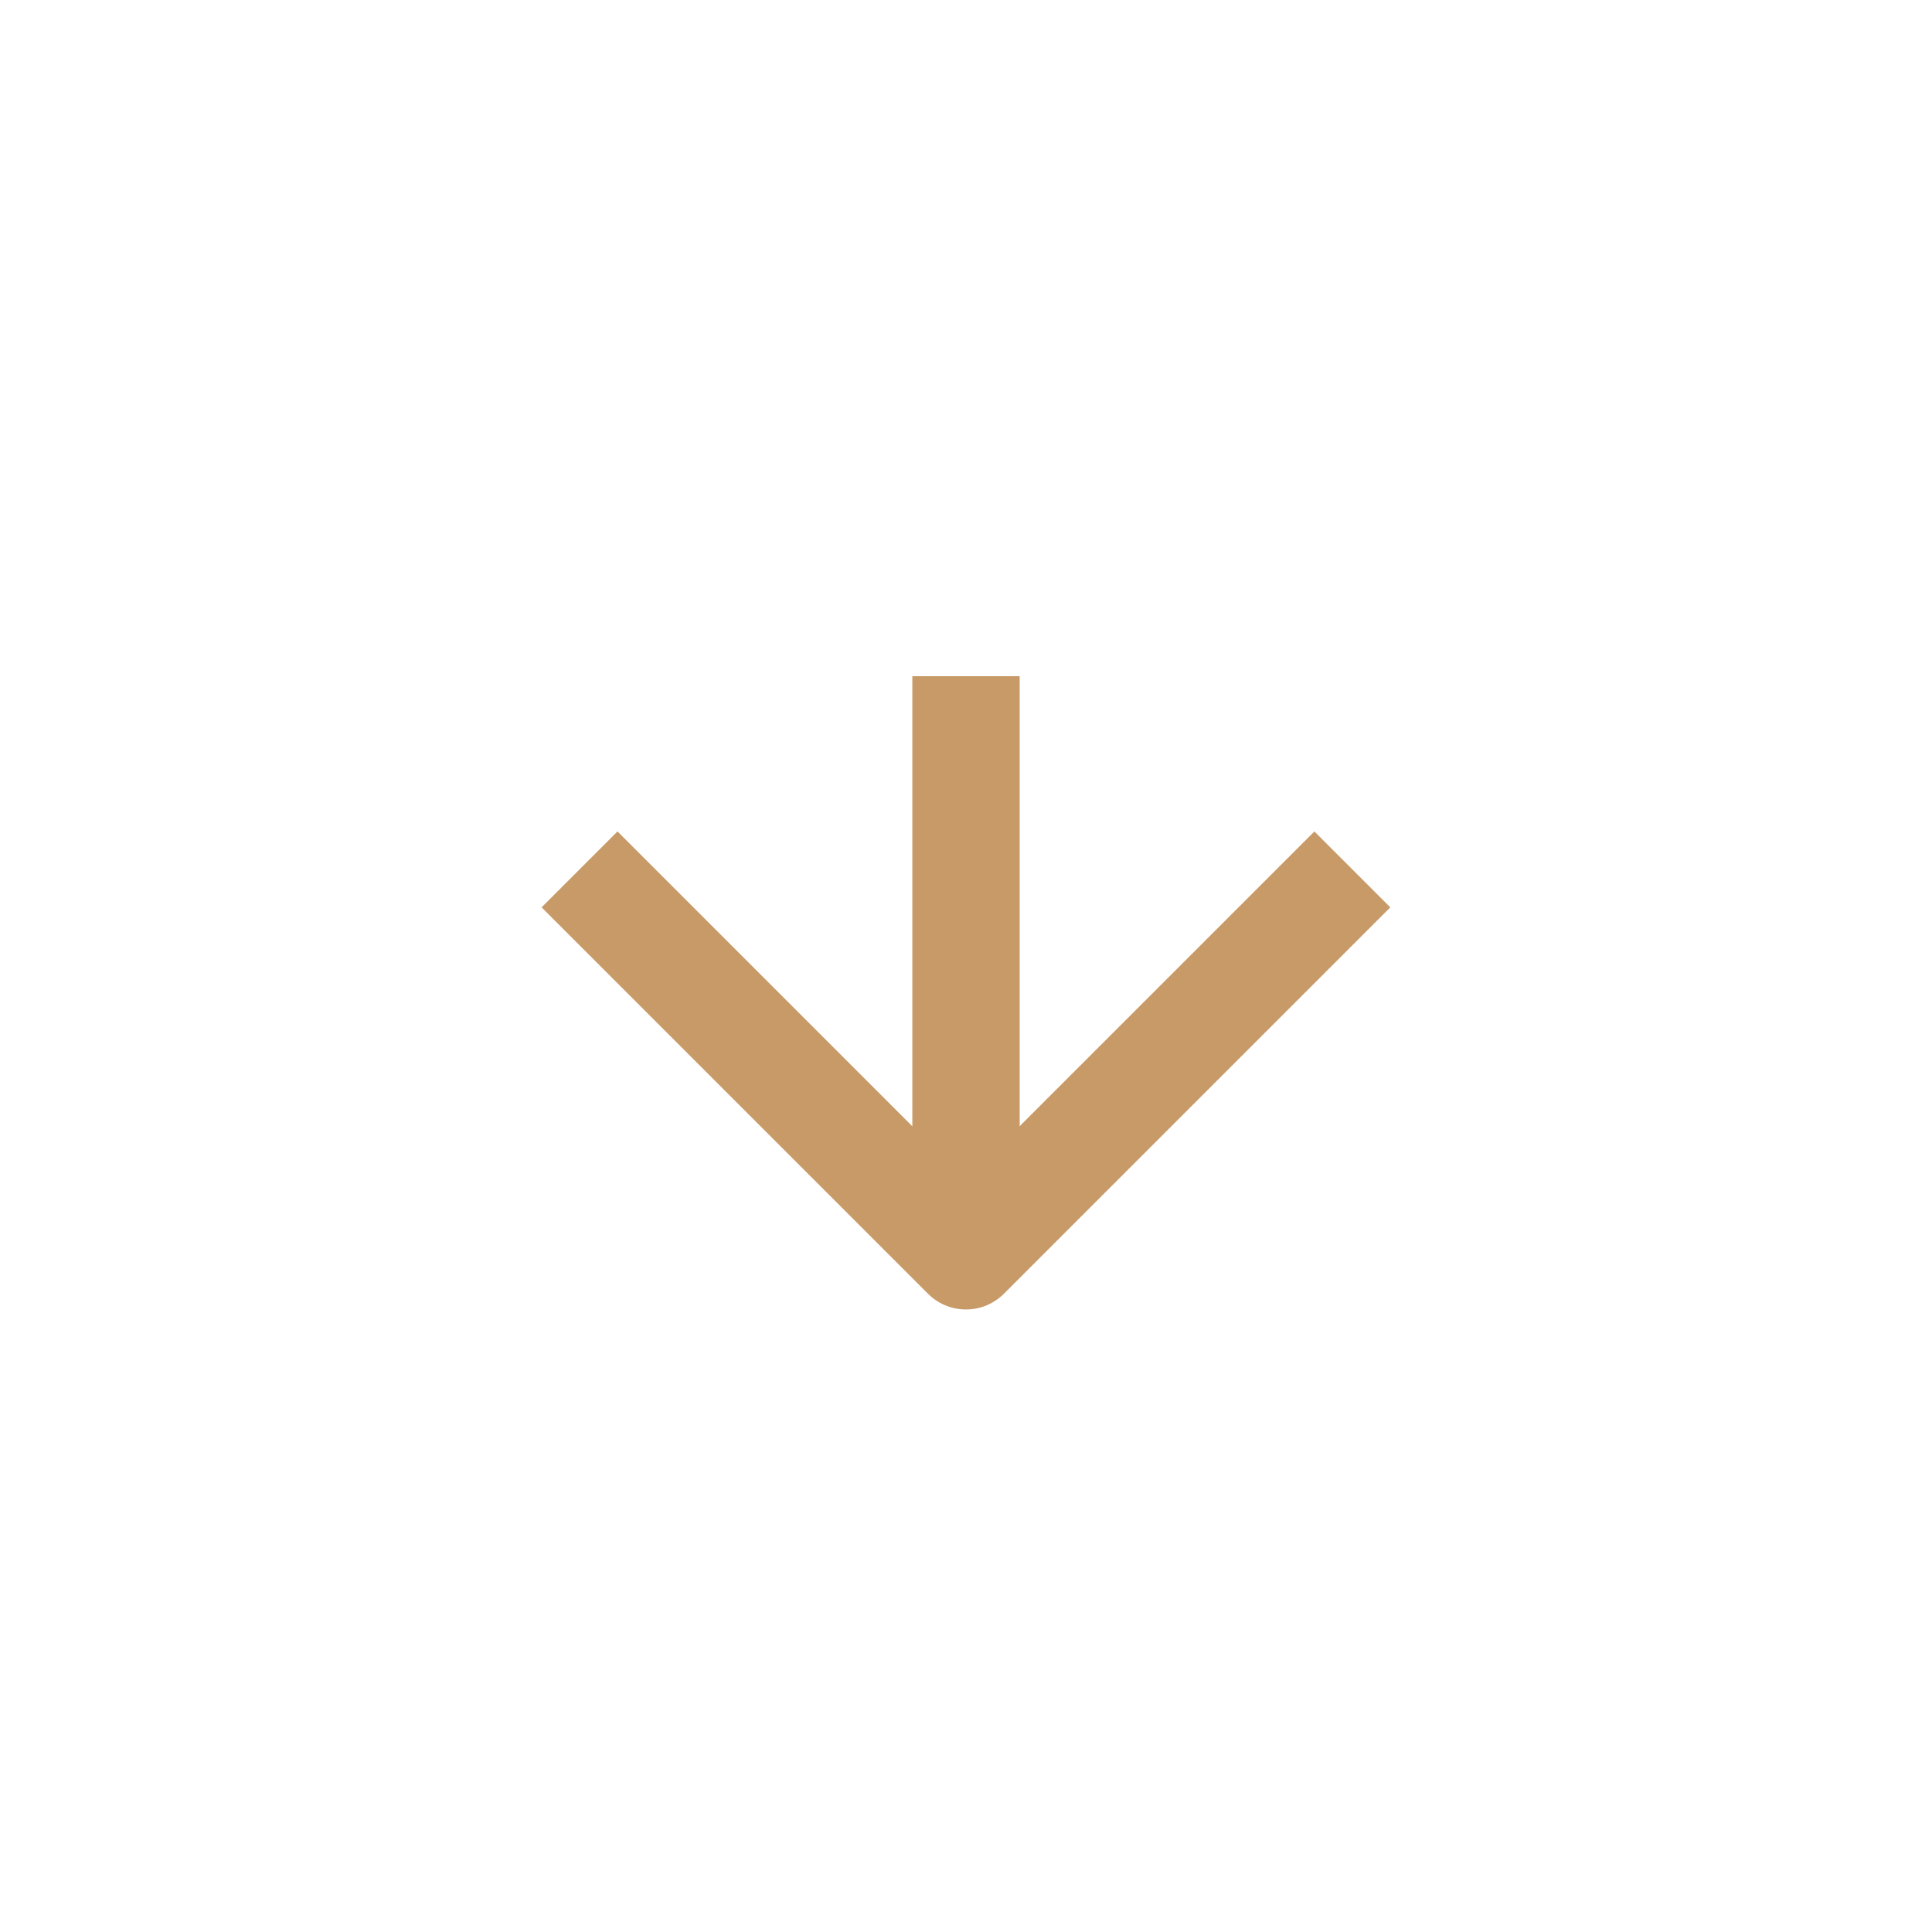
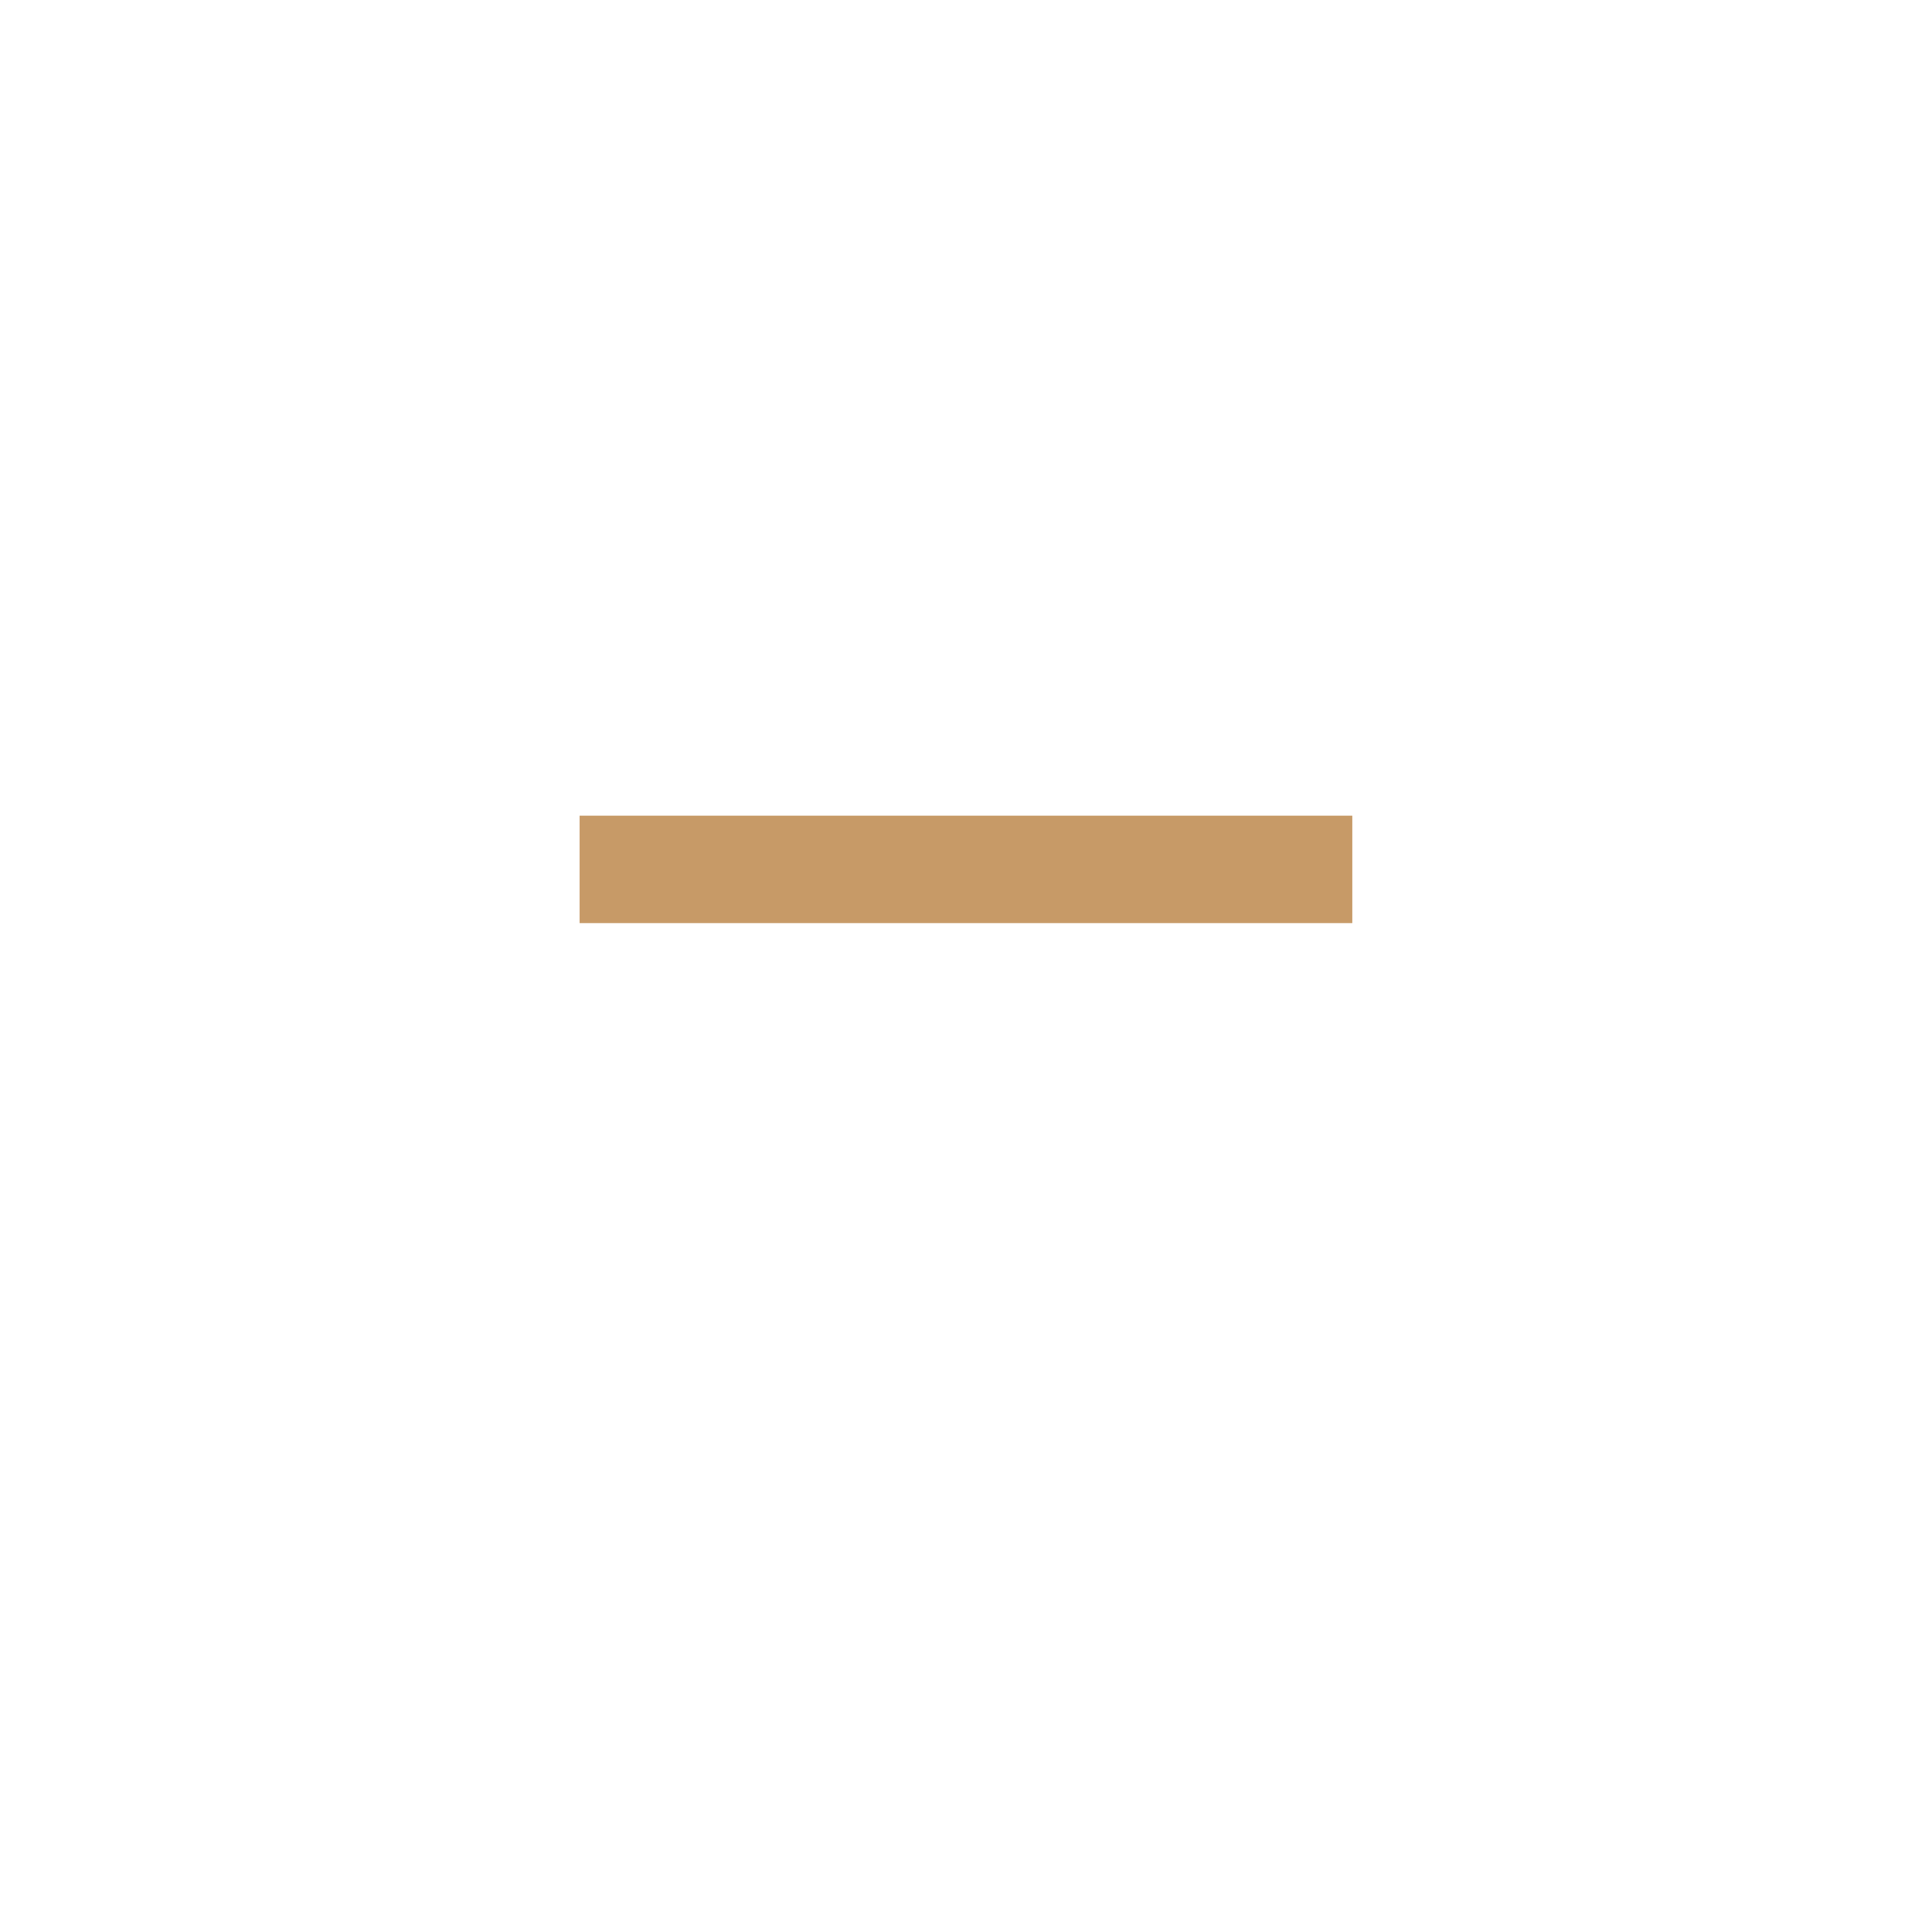
<svg xmlns="http://www.w3.org/2000/svg" width="36" height="36" viewBox="0 0 36 36" fill="none">
-   <path d="M10.799 16.2L17.999 23.4L25.199 16.2" stroke="#C79A67" stroke-width="2" stroke-linejoin="round" />
-   <path d="M18 12.6L18 23.4" stroke="#C79A67" stroke-width="2" stroke-linejoin="round" />
+   <path d="M10.799 16.2L25.199 16.2" stroke="#C79A67" stroke-width="2" stroke-linejoin="round" />
</svg>